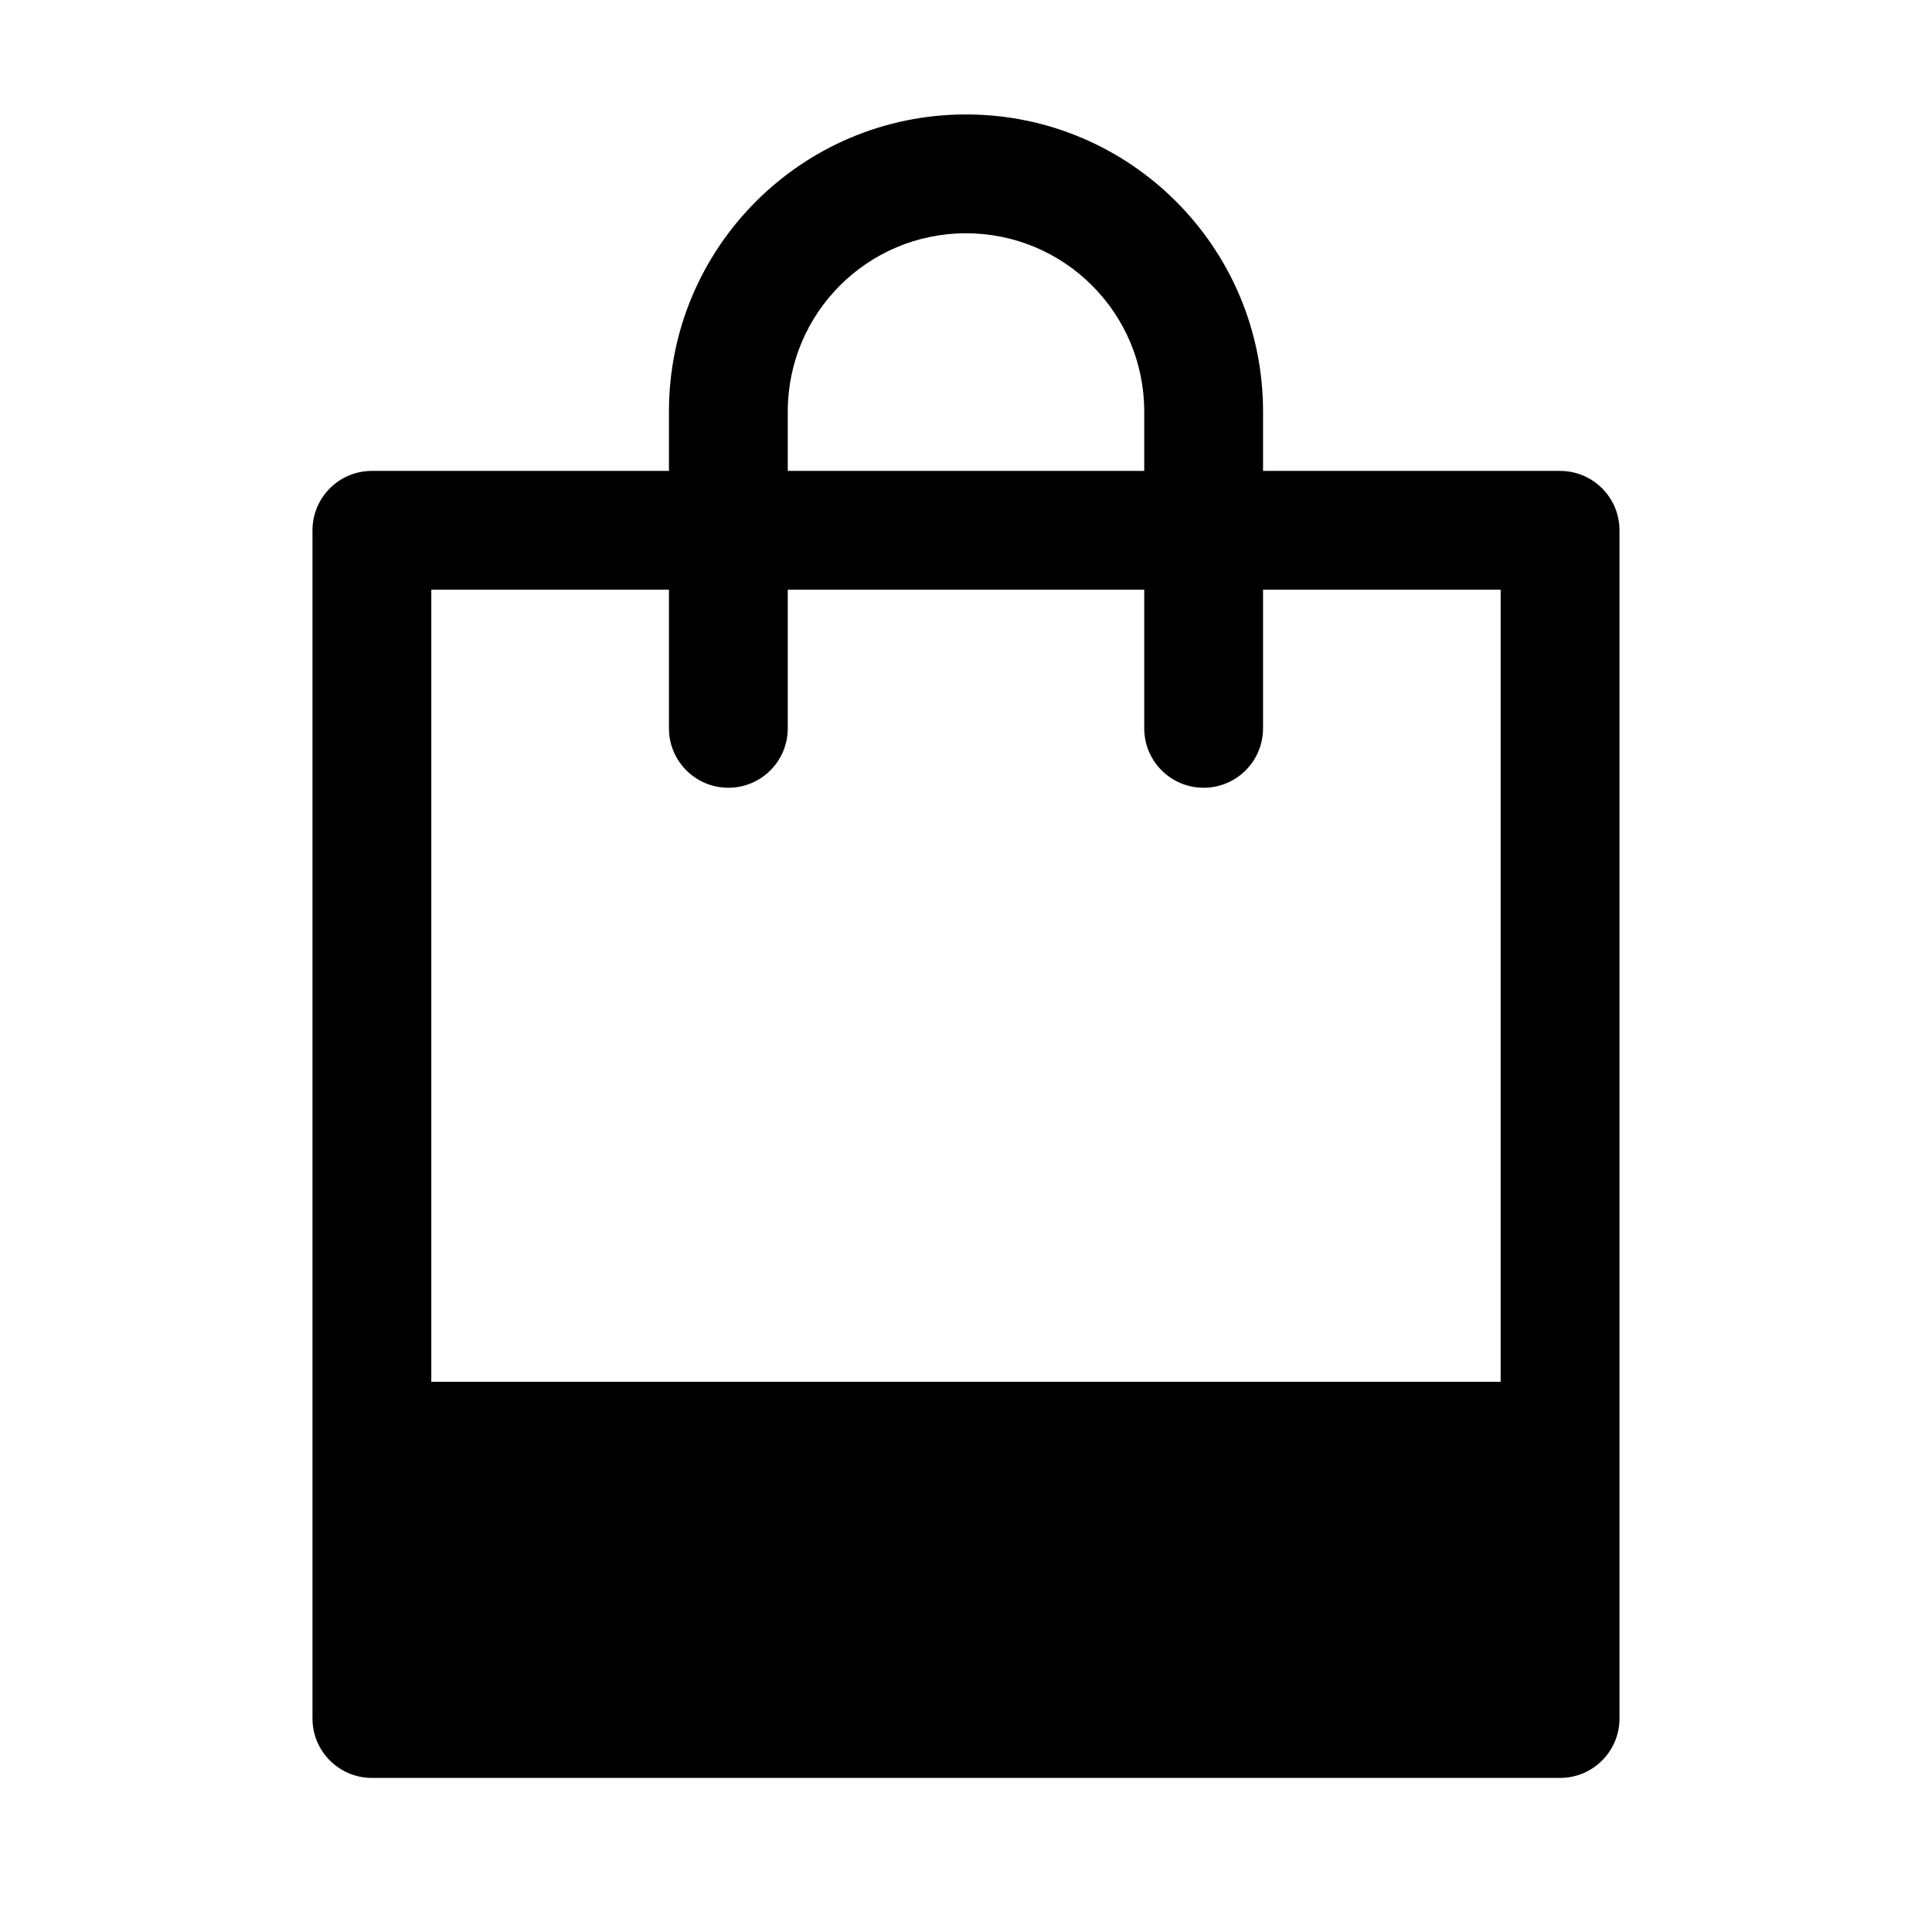
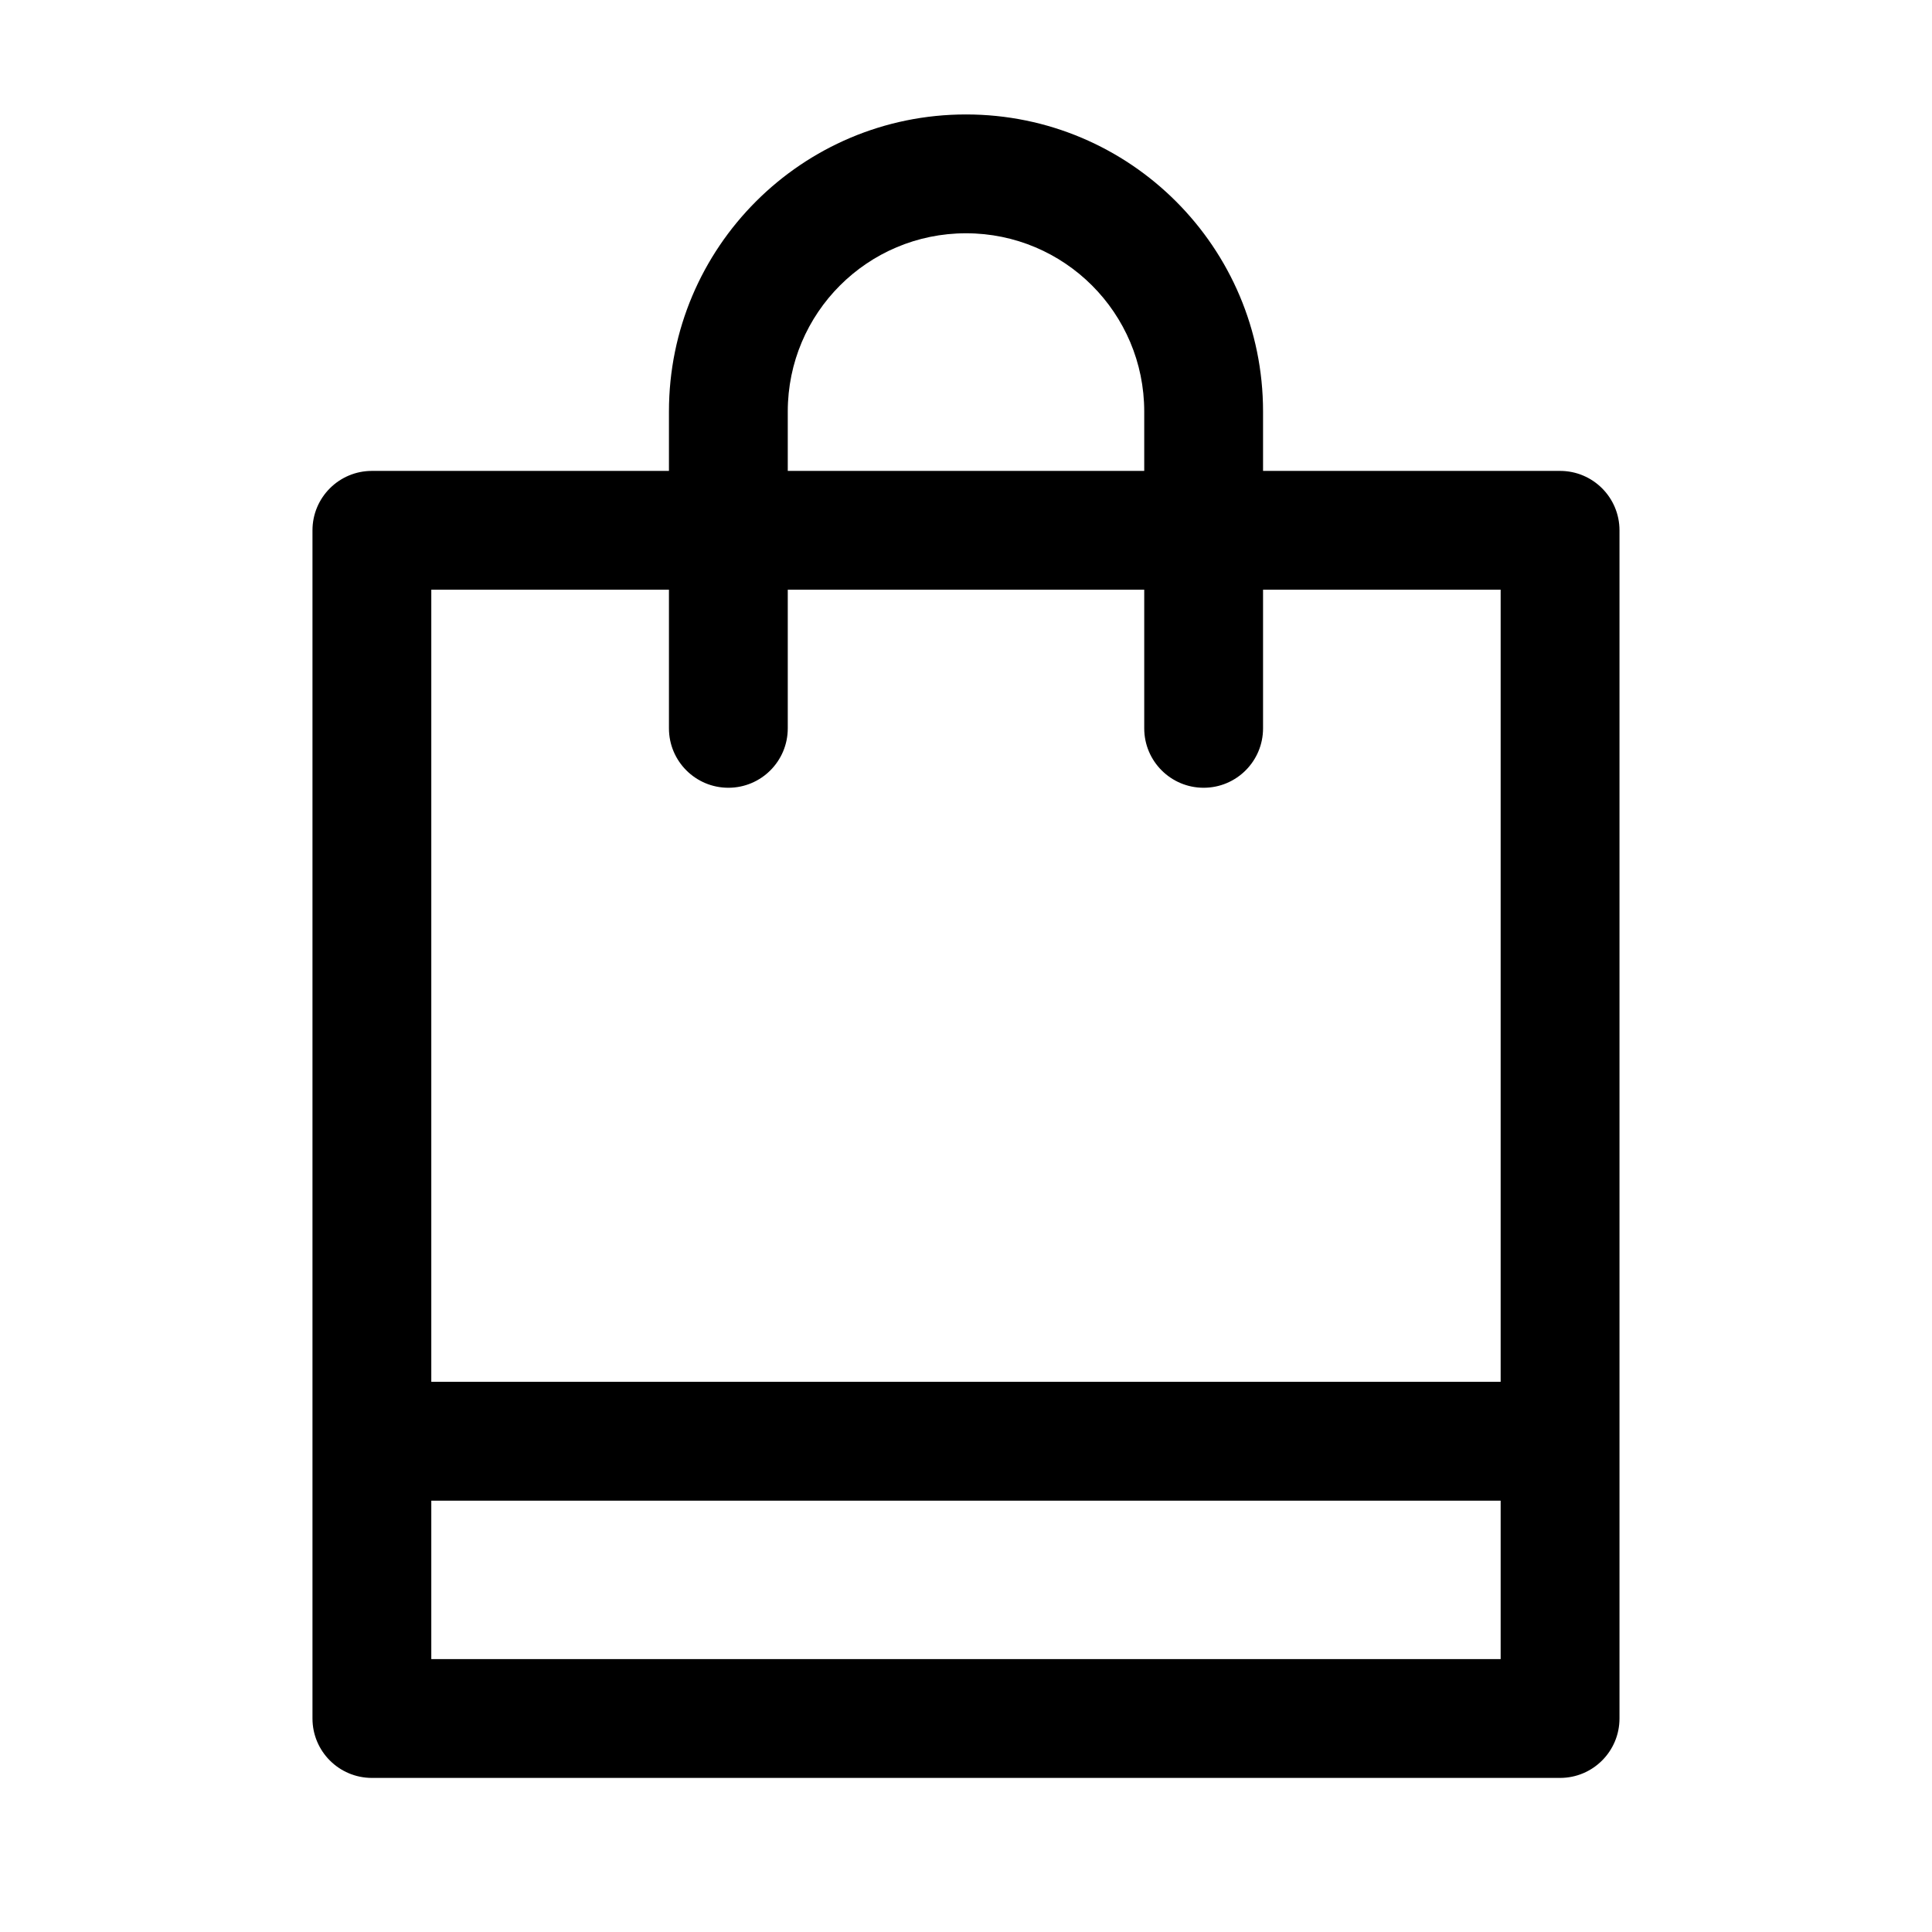
<svg xmlns="http://www.w3.org/2000/svg" fill="#000000" width="800px" height="800px" version="1.1" viewBox="144 144 512 512">
  <g>
-     <path d="m242.56 599.42h314.88v-73.473h-314.88z" />
    <path d="m226.81 284.54c0-8.695 7.051-15.746 15.746-15.746h314.88c8.695 0 15.746 7.051 15.746 15.746v314.88c0 8.695-7.051 15.746-15.746 15.746h-314.88c-8.695 0-15.746-7.051-15.746-15.746zm31.488 15.742v209.92h283.39v-209.92zm283.39 241.41h-283.39v41.984h283.39z" fill-rule="evenodd" />
    <path d="m400 205.82c-26.086 0-47.234 21.148-47.234 47.234v83.969c0 8.695-7.047 15.742-15.742 15.742-8.695 0-15.746-7.047-15.746-15.742v-83.969c0-43.477 35.246-78.723 78.723-78.723s78.719 35.246 78.719 78.723v83.969c0 8.695-7.051 15.742-15.742 15.742-8.695 0-15.746-7.047-15.746-15.742v-83.969c0-26.086-21.148-47.234-47.23-47.234z" fill-rule="evenodd" />
  </g>
</svg>